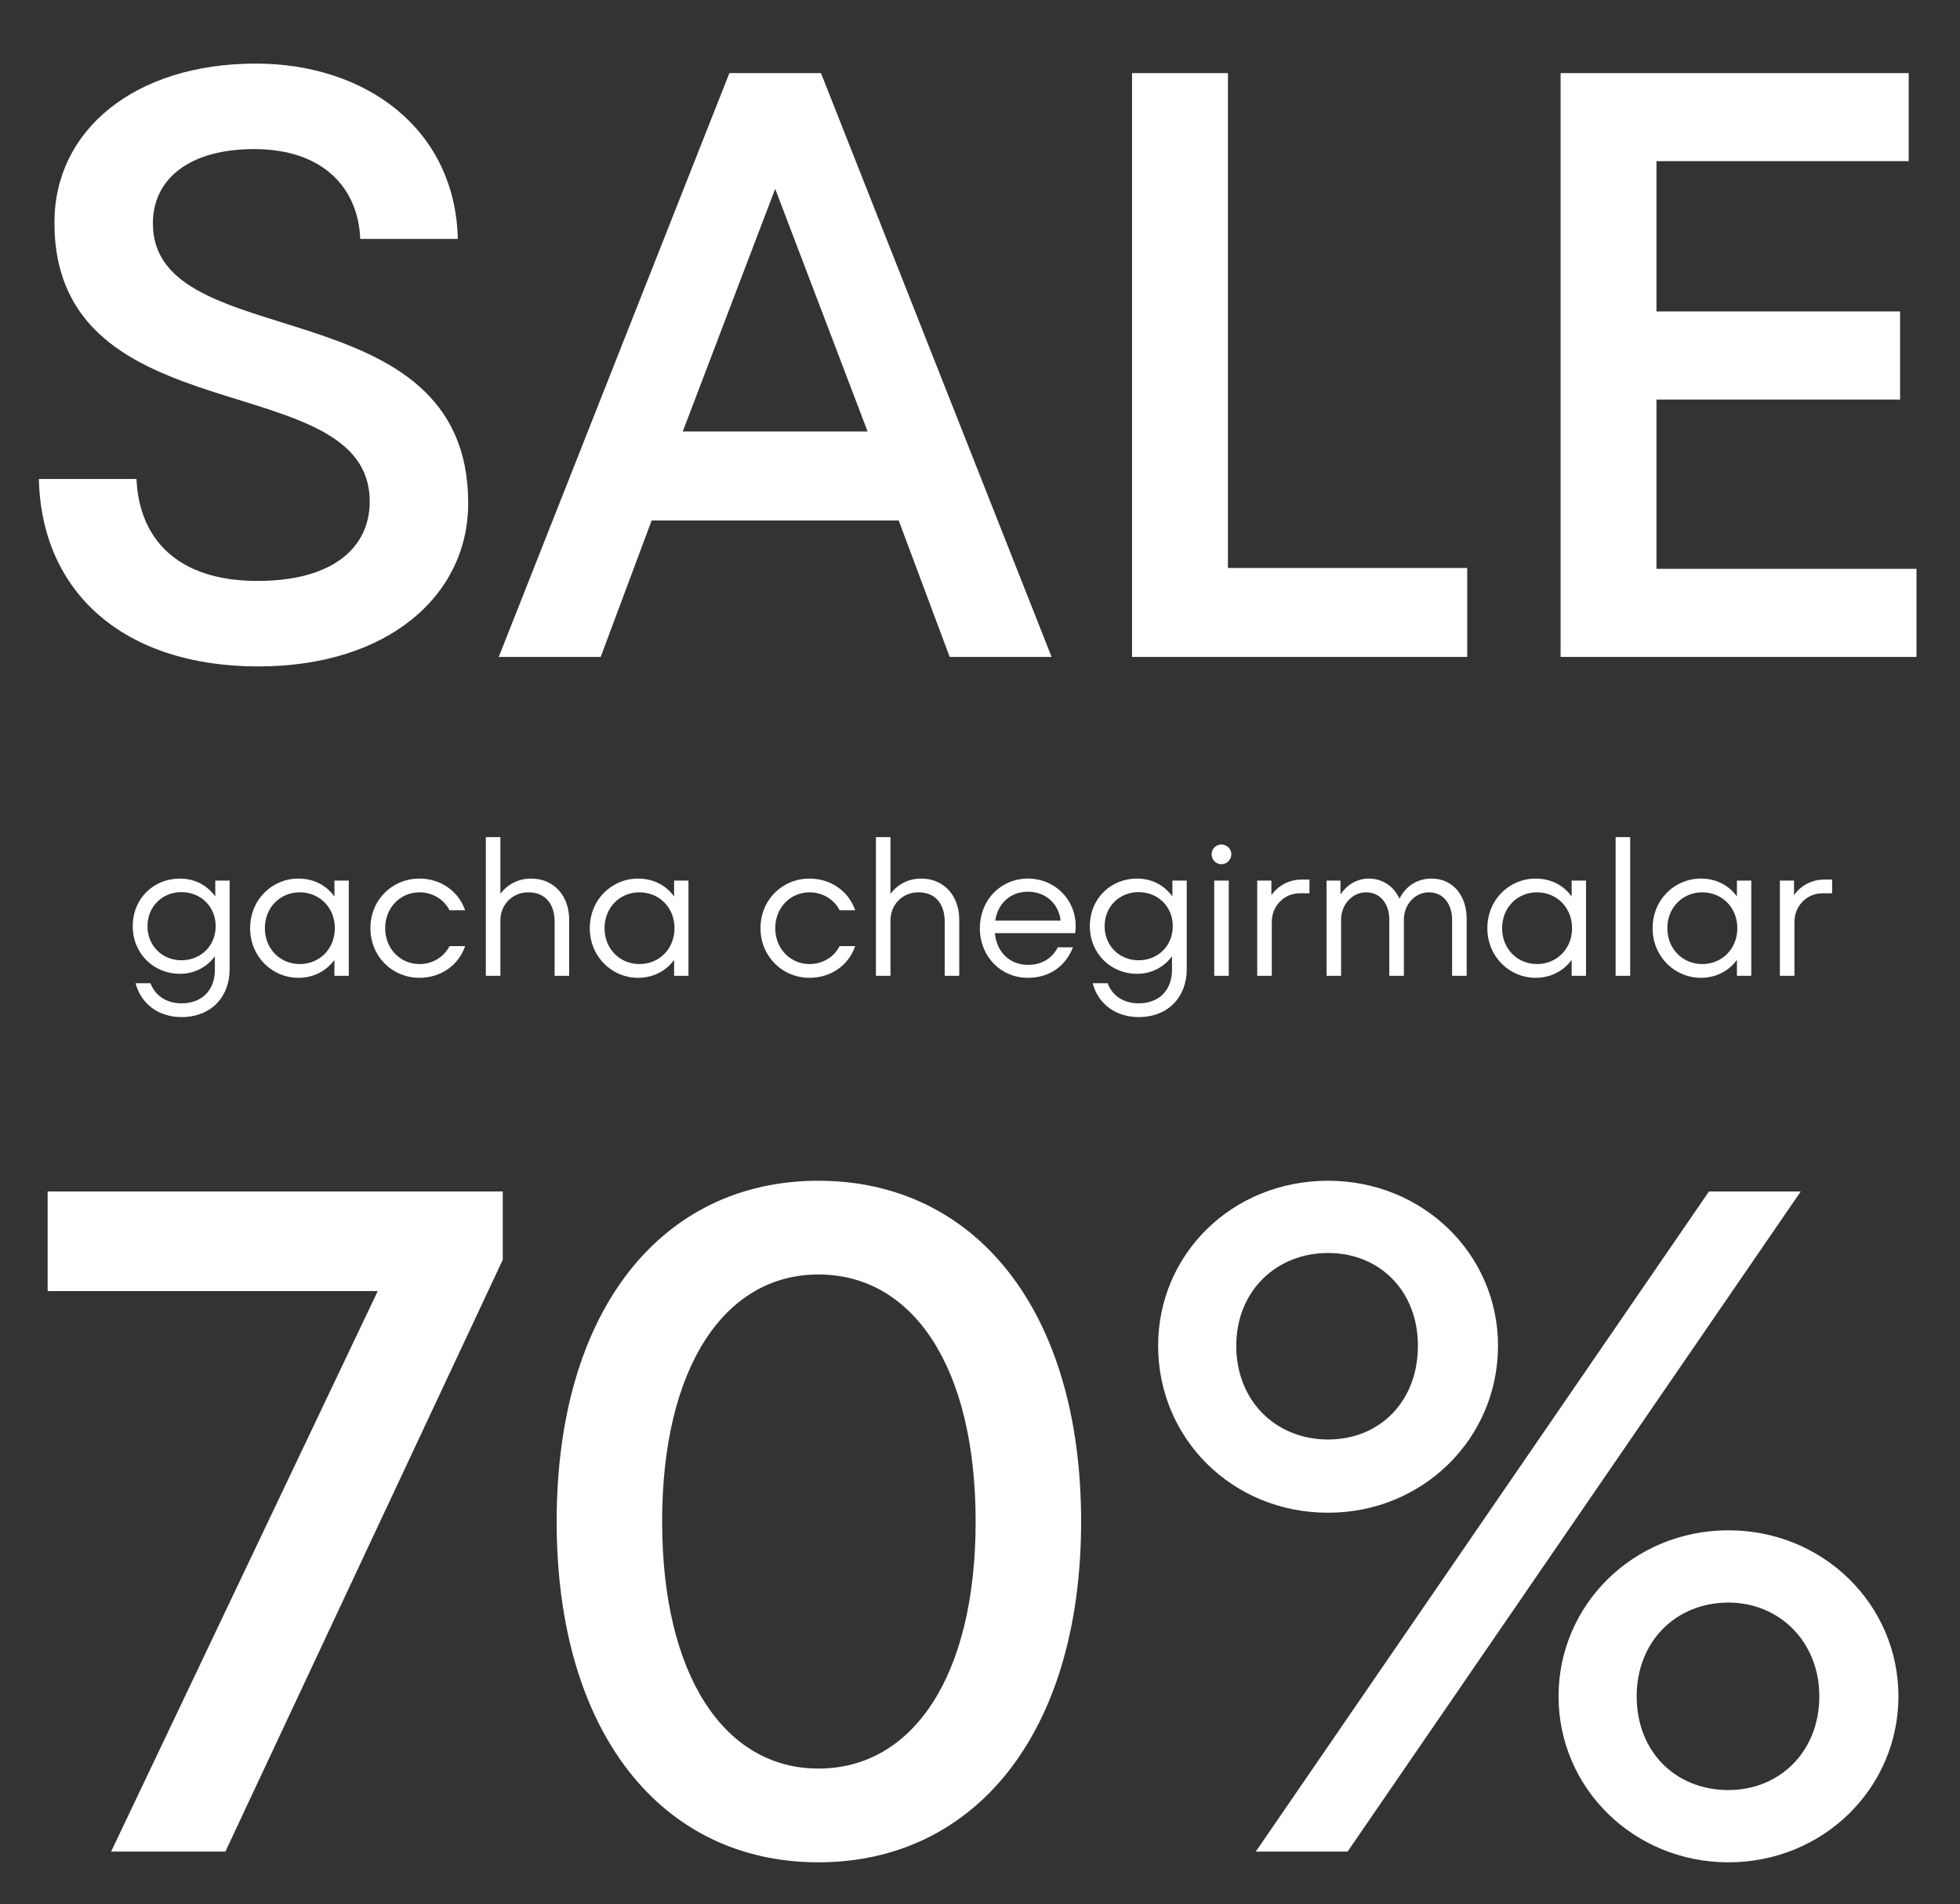
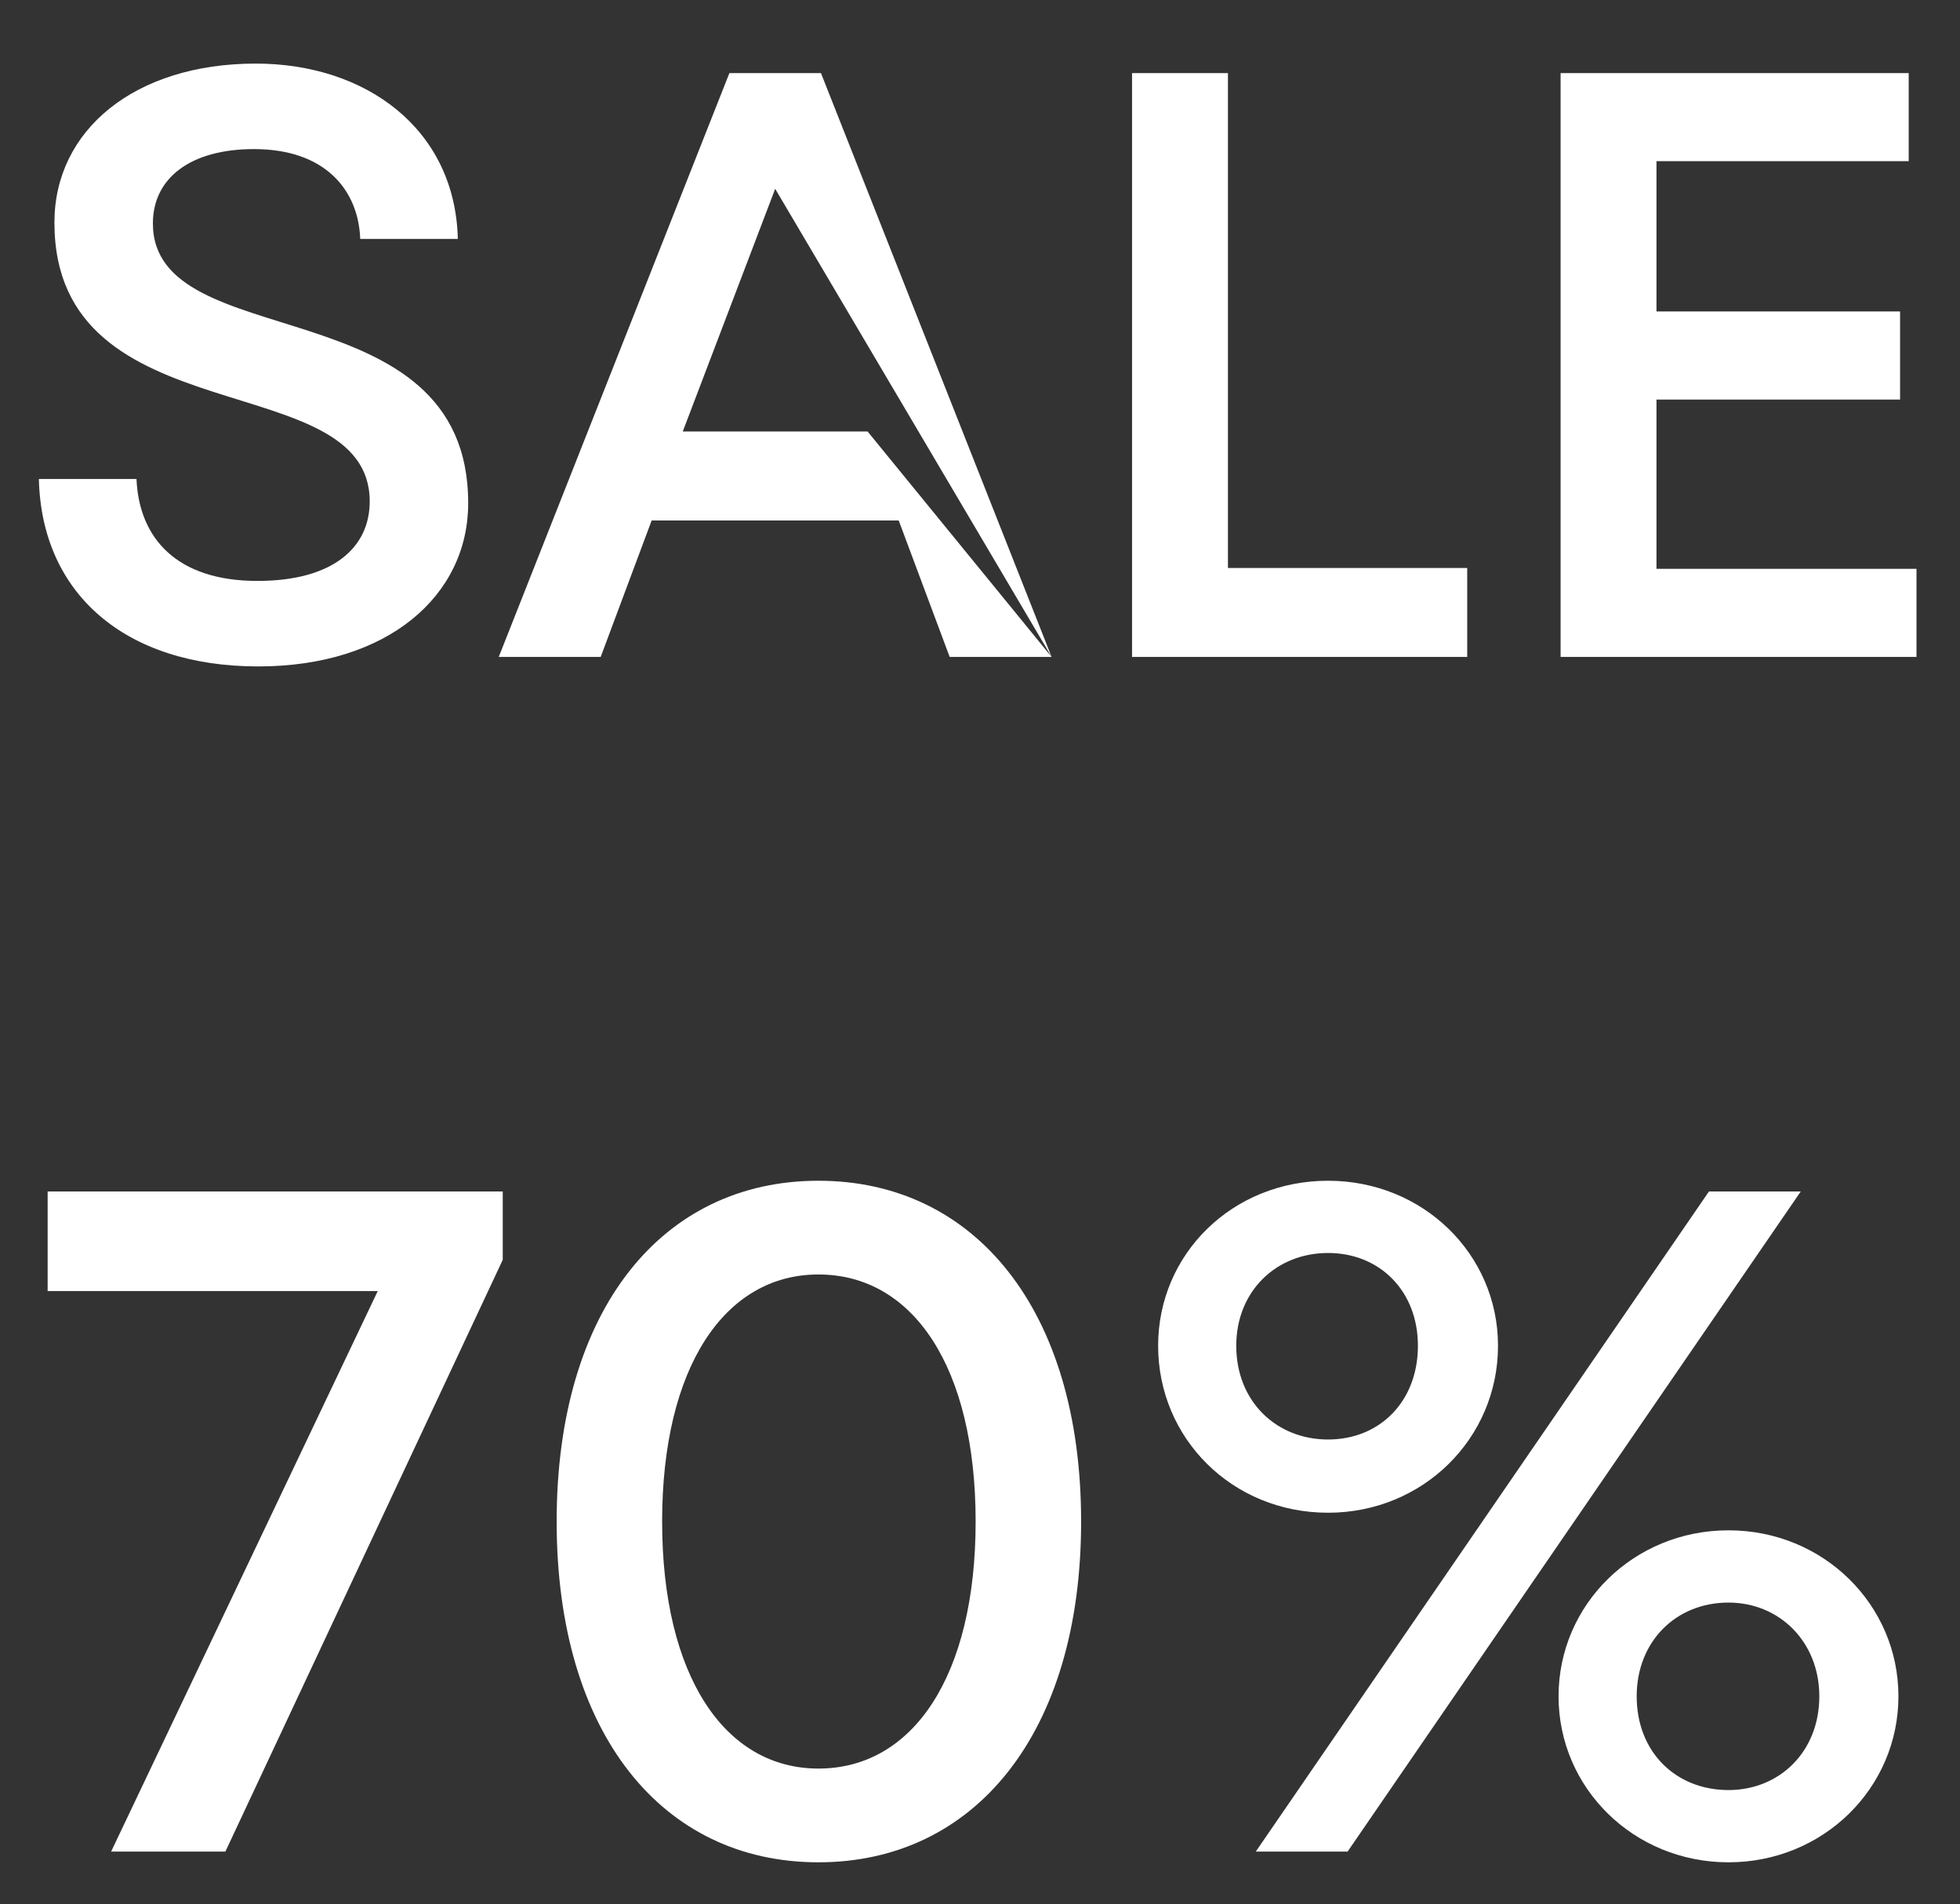
<svg xmlns="http://www.w3.org/2000/svg" width="176" height="171" viewBox="0 0 176 171" fill="none">
  <rect x="0" y="0" width="176" height="171" fill="#333333" stroke="none" />
-   <path d="M23.193 59.853C11.17 59.853 3.723 53.26 3.491 43.021H12.256C12.488 48.373 15.901 52.174 23.115 52.174C29.941 52.174 33.199 49.149 33.199 45.038C33.199 32.705 4.887 39.375 4.887 19.983C4.887 11.684 12.101 5.711 22.96 5.711C32.889 5.711 40.878 11.606 41.111 21.457H32.346C32.191 17.113 29.243 13.39 22.805 13.39C17.065 13.39 13.729 16.027 13.729 20.061C13.729 32.084 42.042 25.568 42.042 45.193C42.042 53.493 34.828 59.853 23.193 59.853ZM94.43 59H85.277L80.7 46.744H58.516L53.939 59H44.786L65.497 6.564H73.719L94.43 59ZM77.908 38.755L69.608 16.958L61.308 38.755H77.908ZM131.75 59H101.654V6.564H110.264V51.011H131.75V59ZM148.745 35.885V51.088H172.093V59H140.135V6.564H171.394V14.476H148.745V27.973H170.619V35.885H148.745Z" fill="white" />
+   <path d="M23.193 59.853C11.17 59.853 3.723 53.26 3.491 43.021H12.256C12.488 48.373 15.901 52.174 23.115 52.174C29.941 52.174 33.199 49.149 33.199 45.038C33.199 32.705 4.887 39.375 4.887 19.983C4.887 11.684 12.101 5.711 22.96 5.711C32.889 5.711 40.878 11.606 41.111 21.457H32.346C32.191 17.113 29.243 13.39 22.805 13.39C17.065 13.39 13.729 16.027 13.729 20.061C13.729 32.084 42.042 25.568 42.042 45.193C42.042 53.493 34.828 59.853 23.193 59.853ZM94.43 59H85.277L80.7 46.744H58.516L53.939 59H44.786L65.497 6.564H73.719L94.43 59ZL69.608 16.958L61.308 38.755H77.908ZM131.75 59H101.654V6.564H110.264V51.011H131.75V59ZM148.745 35.885V51.088H172.093V59H140.135V6.564H171.394V14.476H148.745V27.973H170.619V35.885H148.745Z" fill="white" />
  <path d="M4.278 115.954L4.278 107.008H45.145V113.147L20.239 166.293H9.978L33.92 115.954H4.278ZM73.489 167.257C59.457 167.257 49.985 155.681 49.985 136.651C49.985 117.62 59.457 106.044 73.489 106.044C87.52 106.044 97.08 117.62 97.08 136.651C97.08 155.681 87.52 167.257 73.489 167.257ZM73.489 158.838C81.995 158.838 87.608 150.507 87.608 136.651C87.608 122.794 81.995 114.463 73.489 114.463C65.07 114.463 59.457 122.794 59.457 136.651C59.457 150.507 65.07 158.838 73.489 158.838ZM119.255 135.861C110.66 135.861 103.995 129.196 103.995 120.865C103.995 112.621 110.66 106.044 119.255 106.044C127.762 106.044 134.515 112.621 134.515 120.865C134.515 129.196 127.762 135.861 119.255 135.861ZM121.009 166.293L112.765 166.293L153.457 107.008H161.701L121.009 166.293ZM119.255 129.284C123.903 129.284 127.323 125.864 127.323 120.865C127.323 115.954 123.903 112.533 119.255 112.533C114.607 112.533 111.011 115.954 111.011 120.865C111.011 125.864 114.607 129.284 119.255 129.284ZM155.211 167.257C146.705 167.257 139.952 160.592 139.952 152.349C139.952 144.105 146.705 137.44 155.211 137.44C163.718 137.44 170.471 144.105 170.471 152.349C170.471 160.592 163.718 167.257 155.211 167.257ZM155.211 160.768C159.772 160.768 163.367 157.347 163.367 152.349C163.367 147.438 159.772 143.93 155.211 143.93C150.476 143.93 146.968 147.438 146.968 152.349C146.968 157.347 150.476 160.768 155.211 160.768Z" fill="white" />
-   <path d="M19.33 80.517V79.085H20.619V87.05C20.619 89.538 18.954 91.345 16.305 91.345C14.193 91.345 12.654 90.128 12.171 88.303H13.513C13.853 89.233 14.748 90.11 16.305 90.11C18.184 90.11 19.294 88.875 19.294 87.121V85.886C18.614 86.817 17.504 87.461 16.144 87.461C13.853 87.461 11.92 85.689 11.92 83.184C11.92 80.66 13.835 78.906 16.144 78.906C17.504 78.906 18.614 79.514 19.33 80.517ZM16.287 86.244C18.041 86.244 19.366 84.938 19.366 83.184C19.366 81.43 18.041 80.123 16.287 80.123C14.569 80.123 13.244 81.43 13.244 83.184C13.244 84.938 14.569 86.244 16.287 86.244ZM30.031 80.517V79.085H31.319L31.319 87.64H30.031L30.031 86.209C29.315 87.193 28.169 87.819 26.791 87.819C24.446 87.819 22.459 85.922 22.459 83.363C22.459 80.785 24.446 78.906 26.791 78.906C28.169 78.906 29.315 79.514 30.031 80.517ZM26.916 86.584C28.688 86.584 30.067 85.224 30.067 83.363C30.067 81.501 28.688 80.141 26.916 80.141C25.162 80.141 23.784 81.501 23.784 83.363C23.784 85.224 25.162 86.584 26.916 86.584ZM37.665 87.819C35.248 87.819 33.262 85.922 33.262 83.363C33.262 80.785 35.248 78.906 37.665 78.906C39.473 78.906 41.137 79.944 41.764 81.752H40.367C39.831 80.714 38.775 80.141 37.665 80.141C35.964 80.141 34.586 81.501 34.586 83.363C34.586 85.224 35.964 86.584 37.665 86.584C38.775 86.584 39.831 86.012 40.367 84.974H41.764C41.137 86.799 39.473 87.819 37.665 87.819ZM47.689 78.906C49.766 78.906 51.108 80.481 51.108 82.593V87.64H49.801V82.754C49.801 81.286 49.05 80.141 47.439 80.141C46.007 80.141 44.933 81.251 44.933 82.665V87.64H43.626V75.183H44.933V80.284C45.577 79.407 46.562 78.906 47.689 78.906ZM60.532 80.517V79.085H61.821V87.64L60.532 87.64V86.209C59.816 87.193 58.67 87.819 57.292 87.819C54.948 87.819 52.961 85.922 52.961 83.363C52.961 80.785 54.948 78.906 57.292 78.906C58.67 78.906 59.816 79.514 60.532 80.517ZM57.418 86.584C59.19 86.584 60.568 85.224 60.568 83.363C60.568 81.501 59.19 80.141 57.418 80.141C55.663 80.141 54.285 81.501 54.285 83.363C54.285 85.224 55.663 86.584 57.418 86.584ZM72.693 87.819C70.277 87.819 68.29 85.922 68.29 83.363C68.29 80.785 70.277 78.906 72.693 78.906C74.501 78.906 76.166 79.944 76.792 81.752H75.396C74.859 80.714 73.803 80.141 72.693 80.141C70.993 80.141 69.615 81.501 69.615 83.363C69.615 85.224 70.993 86.584 72.693 86.584C73.803 86.584 74.859 86.012 75.396 84.974H76.792C76.166 86.799 74.501 87.819 72.693 87.819ZM82.718 78.906C84.794 78.906 86.136 80.481 86.136 82.593V87.64H84.83V82.754C84.83 81.286 84.078 80.141 82.467 80.141C81.035 80.141 79.961 81.251 79.961 82.665V87.64H78.655V75.183H79.961V80.284C80.606 79.407 81.59 78.906 82.718 78.906ZM92.303 78.906C94.916 78.906 96.921 81.125 96.545 83.81H89.332C89.511 85.546 90.692 86.656 92.303 86.656C93.592 86.656 94.504 86.029 94.988 85.081H96.348C95.668 86.799 94.236 87.819 92.285 87.819C89.904 87.819 87.989 85.94 87.989 83.363C87.989 80.785 89.904 78.906 92.303 78.906ZM92.303 80.087C90.764 80.087 89.618 81.089 89.368 82.682H95.238C95.095 81.251 93.968 80.087 92.303 80.087ZM105.276 80.517V79.085H106.564V87.05C106.564 89.538 104.9 91.345 102.251 91.345C100.139 91.345 98.599 90.128 98.116 88.303H99.459C99.799 89.233 100.694 90.11 102.251 90.11C104.13 90.11 105.24 88.875 105.24 87.121V85.886C104.56 86.817 103.45 87.461 102.09 87.461C99.799 87.461 97.865 85.689 97.865 83.184C97.865 80.66 99.781 78.906 102.09 78.906C103.45 78.906 104.56 79.514 105.276 80.517ZM102.233 86.244C103.987 86.244 105.311 84.938 105.311 83.184C105.311 81.43 103.987 80.123 102.233 80.123C100.515 80.123 99.19 81.43 99.19 83.184C99.19 84.938 100.515 86.244 102.233 86.244ZM109.676 77.617C109.193 77.617 108.799 77.223 108.799 76.722C108.799 76.239 109.193 75.845 109.676 75.845C110.159 75.845 110.571 76.239 110.571 76.722C110.571 77.223 110.159 77.617 109.676 77.617ZM110.338 87.64H109.032V79.085H110.338V87.64ZM116.886 78.995H117.584V80.23H116.689C115.329 80.23 114.201 81.358 114.201 82.79V87.64H112.894V79.085H114.165V80.391C114.81 79.496 115.794 78.995 116.886 78.995ZM128.55 78.906C130.483 78.906 131.7 80.463 131.7 82.503V87.64H130.393V82.593C130.393 81.215 129.624 80.141 128.299 80.141C127.082 80.141 126.062 81.215 126.062 82.593V87.64H124.755V82.593C124.755 81.268 124.021 80.141 122.661 80.141C121.444 80.141 120.424 81.233 120.424 82.593V87.64H119.117V79.085H120.37V80.338C120.961 79.443 121.874 78.906 122.912 78.906C124.182 78.906 125.185 79.64 125.668 80.714C126.259 79.532 127.315 78.906 128.55 78.906ZM141.129 80.517V79.085L142.418 79.085V87.64H141.129V86.209C140.413 87.193 139.267 87.819 137.889 87.819C135.545 87.819 133.558 85.922 133.558 83.363C133.558 80.785 135.545 78.906 137.889 78.906C139.267 78.906 140.413 79.514 141.129 80.517ZM138.015 86.584C139.787 86.584 141.165 85.224 141.165 83.363C141.165 81.501 139.787 80.141 138.015 80.141C136.261 80.141 134.882 81.501 134.882 83.363C134.882 85.224 136.261 86.584 138.015 86.584ZM146.383 87.64H145.076V75.183H146.383V87.64ZM155.969 80.517V79.085H157.258V87.64H155.969V86.209C155.253 87.193 154.107 87.819 152.729 87.819C150.384 87.819 148.398 85.922 148.398 83.363C148.398 80.785 150.384 78.906 152.729 78.906C154.107 78.906 155.253 79.514 155.969 80.517ZM152.854 86.584C154.626 86.584 156.005 85.224 156.005 83.363C156.005 81.501 154.626 80.141 152.854 80.141C151.1 80.141 149.722 81.501 149.722 83.363C149.722 85.224 151.1 86.584 152.854 86.584ZM163.818 78.995H164.516V80.23H163.621C162.261 80.23 161.133 81.358 161.133 82.79V87.64H159.826V79.085H161.097V80.391C161.742 79.496 162.726 78.995 163.818 78.995Z" fill="white" />
</svg>